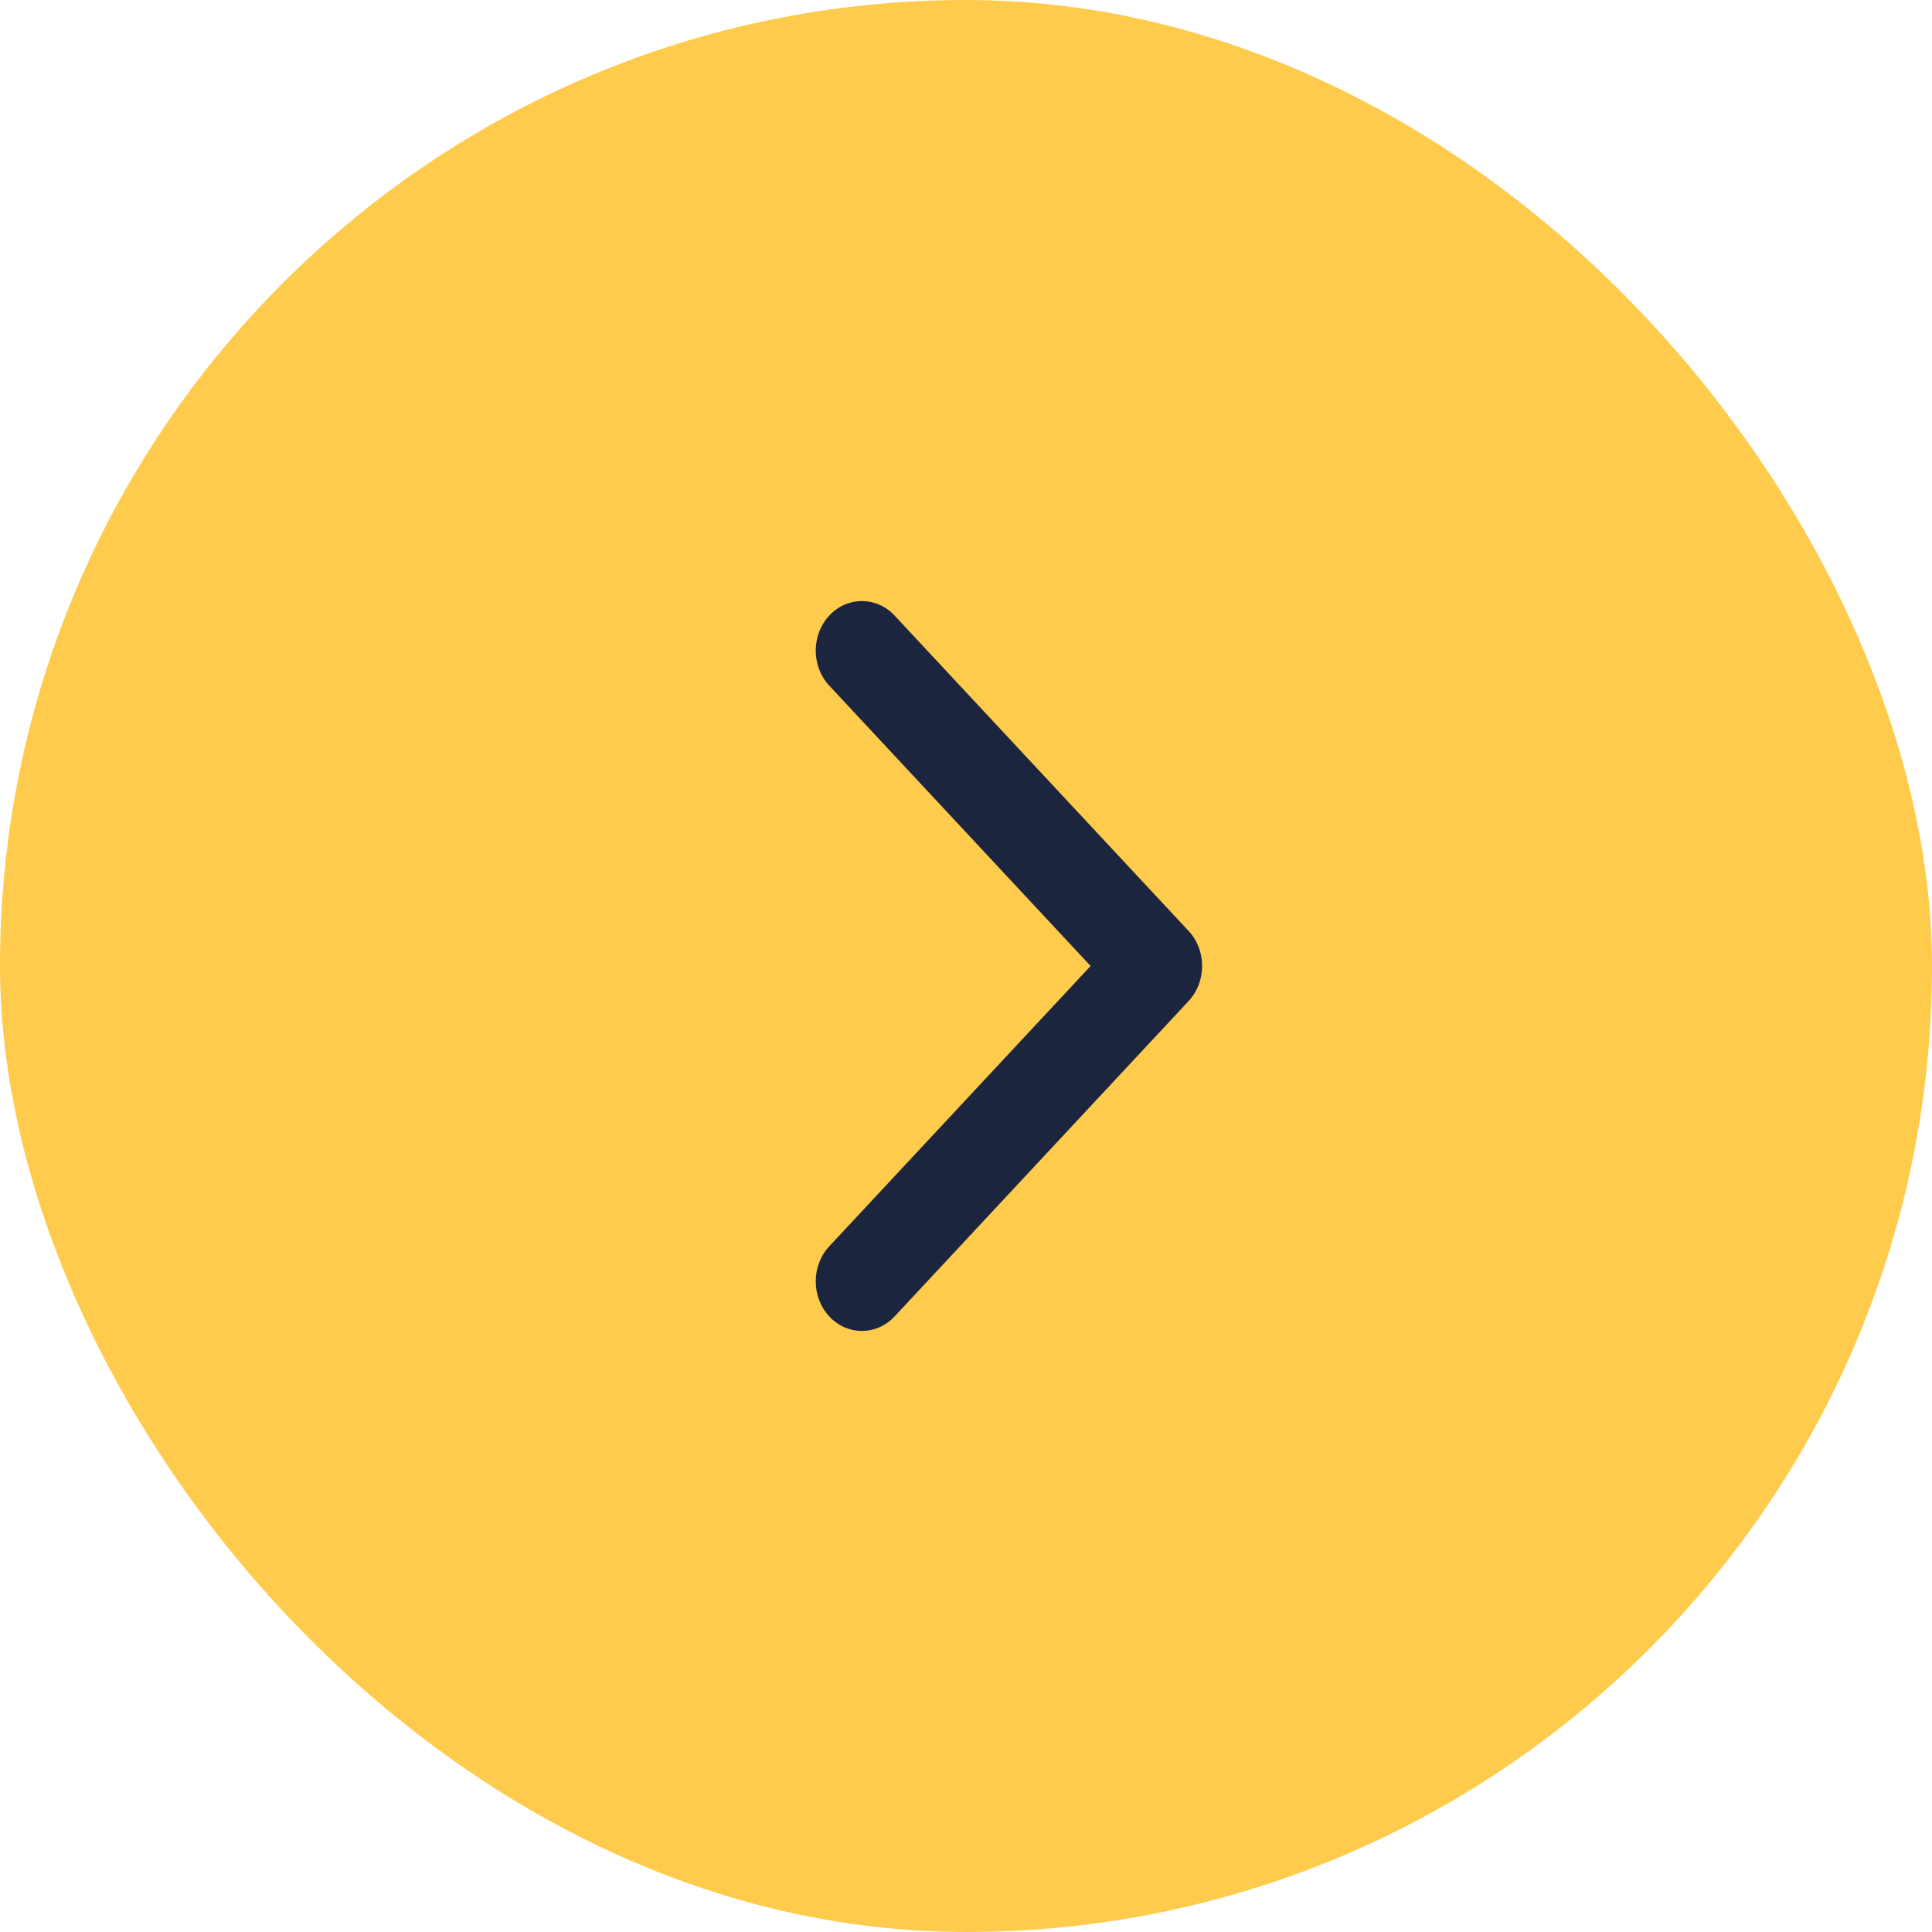
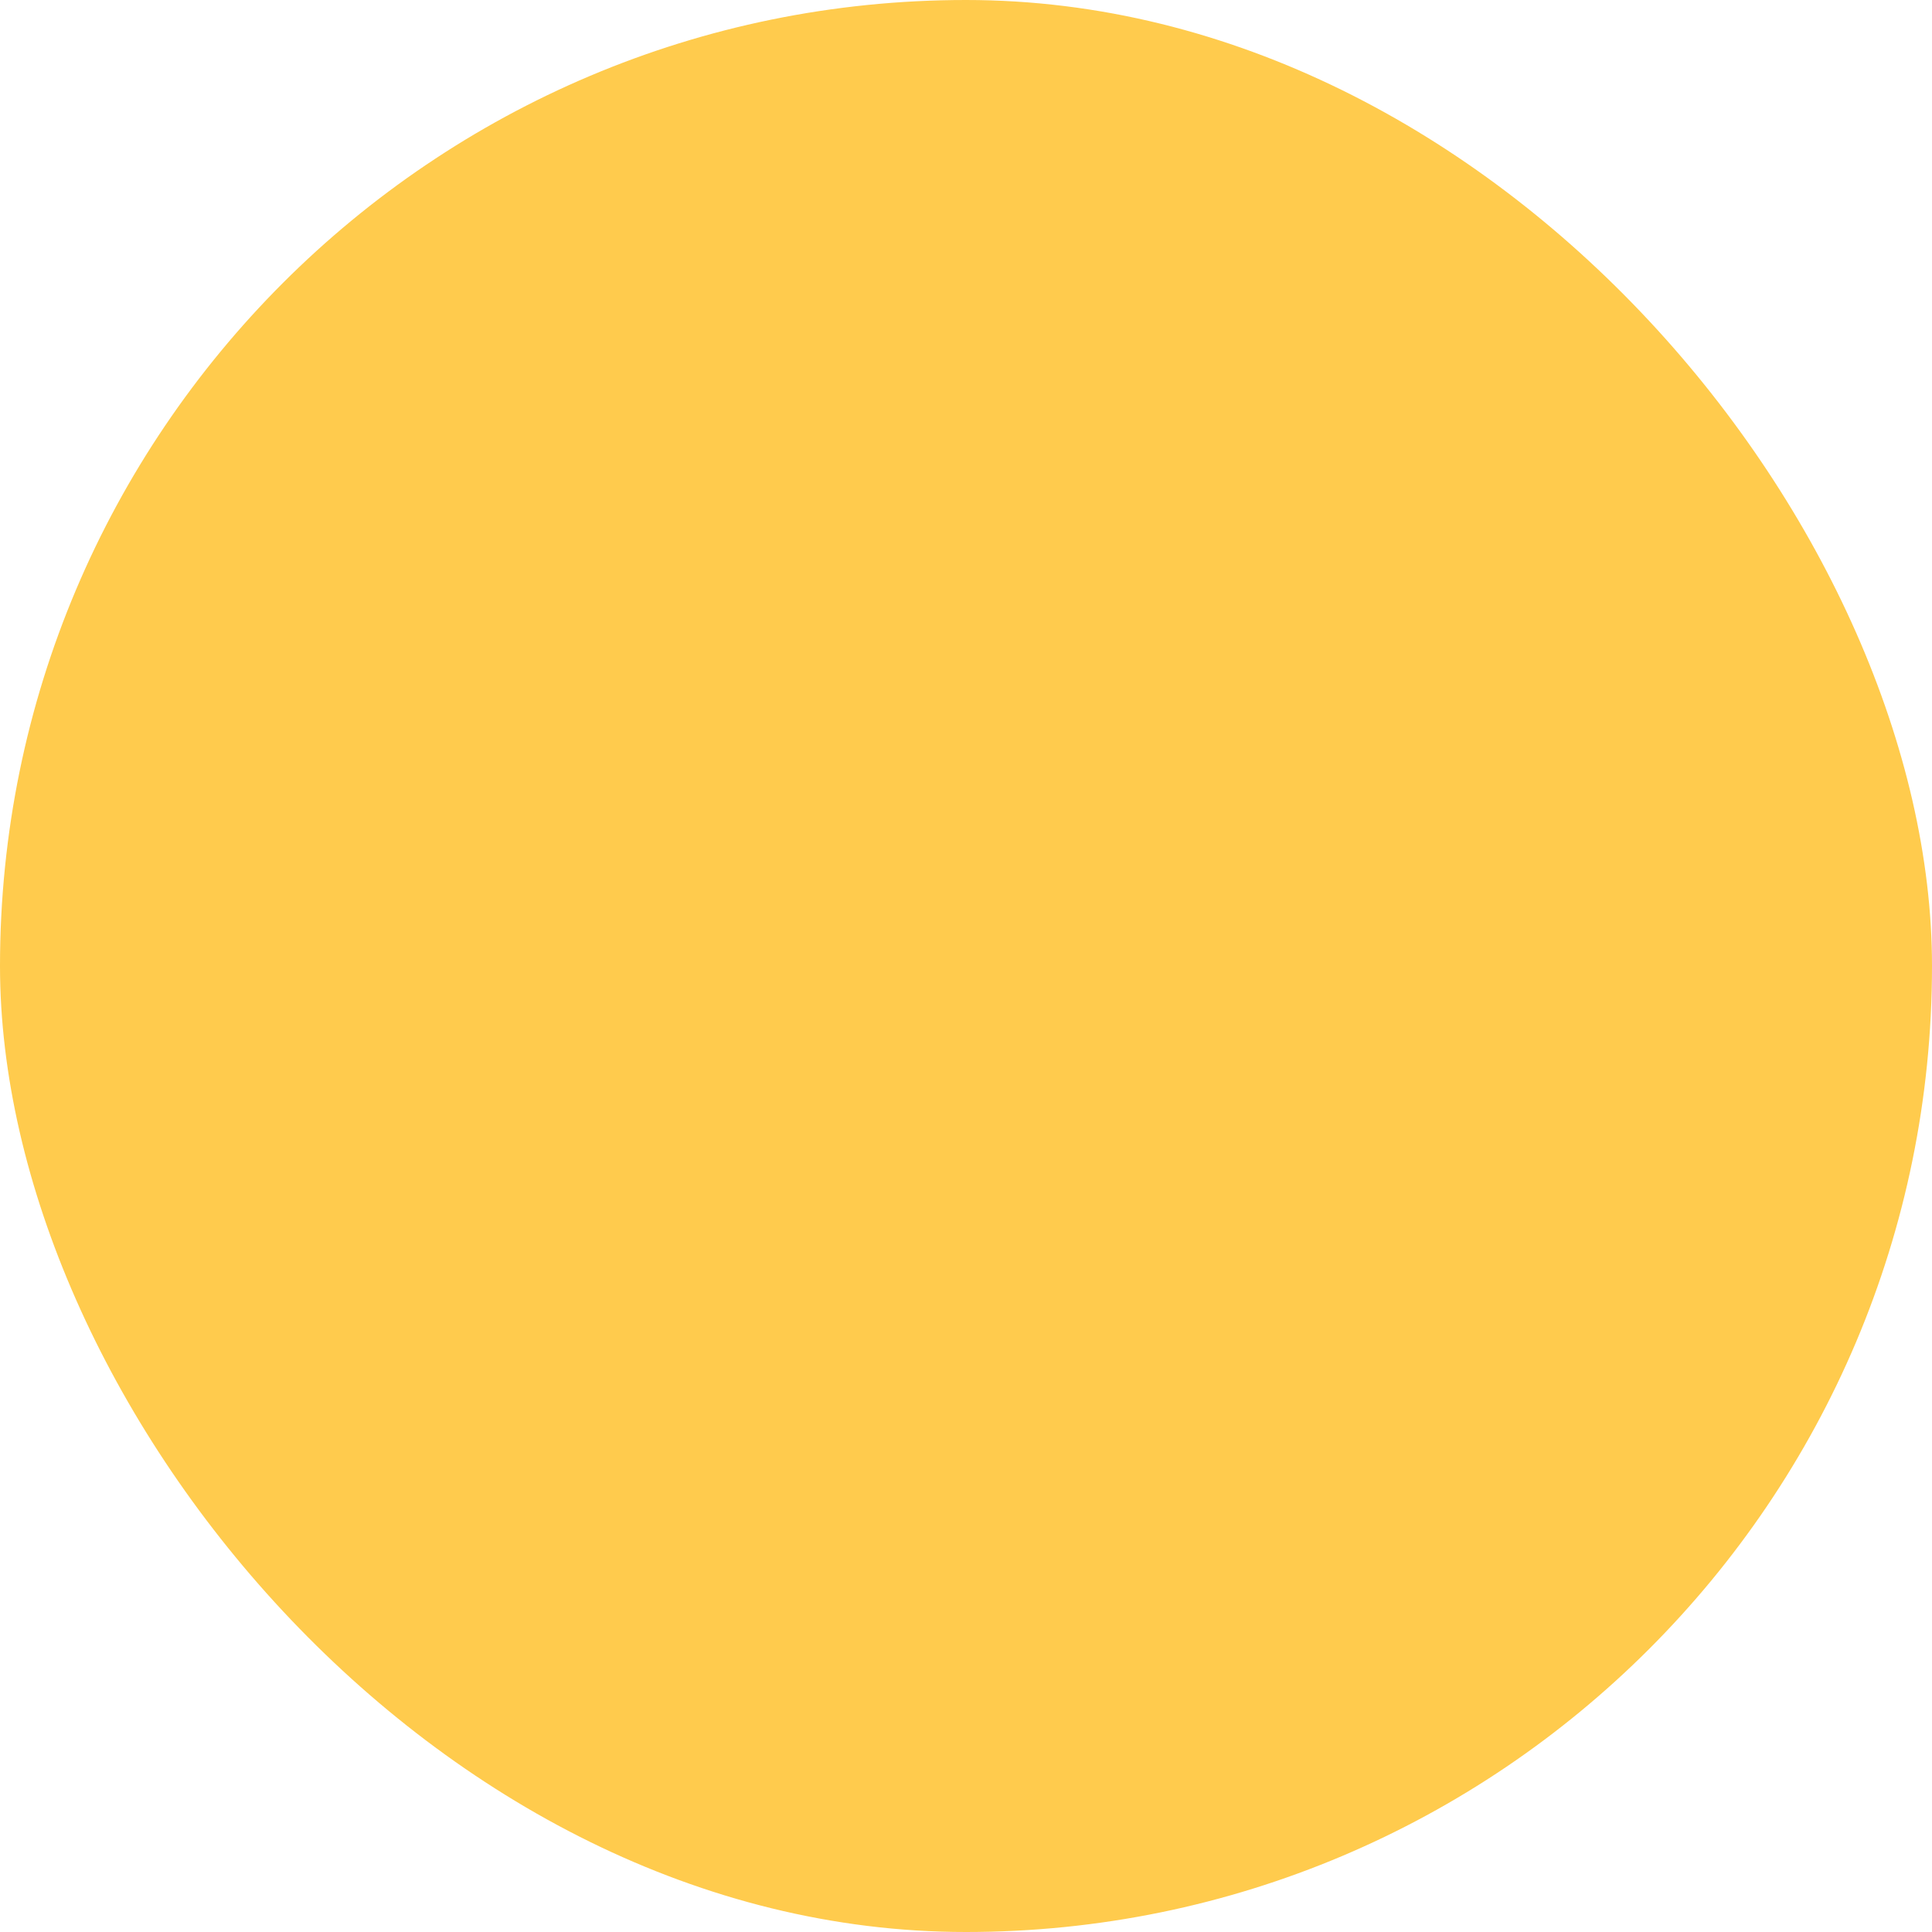
<svg xmlns="http://www.w3.org/2000/svg" width="45" height="45" viewBox="0 0 45 45" fill="none">
  <rect width="45" height="45" rx="22.5" fill="#FFCB4D" />
-   <path d="M27.685 23.316C28.105 22.865 28.105 22.135 27.685 21.684L20.837 14.338C20.417 13.887 19.735 13.887 19.315 14.338C18.895 14.789 18.895 15.52 19.315 15.97L25.402 22.5L19.315 29.029C18.895 29.48 18.895 30.211 19.315 30.662C19.735 31.113 20.417 31.113 20.837 30.662L27.685 23.316Z" fill="#1C253E" />
</svg>